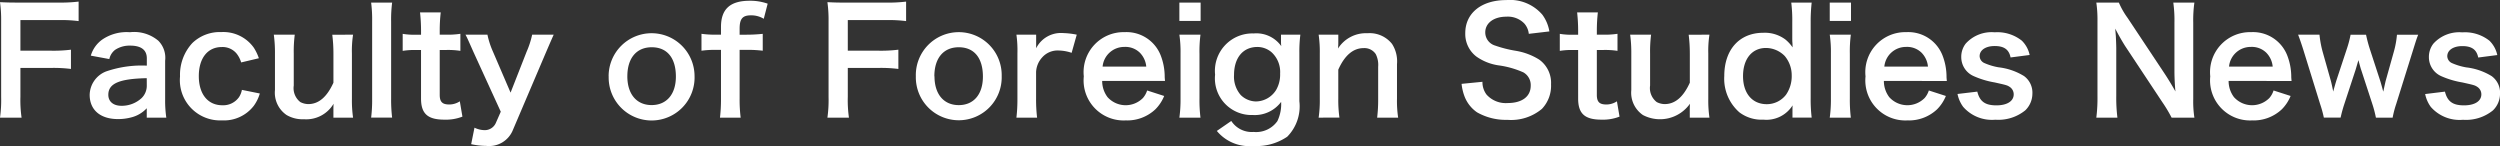
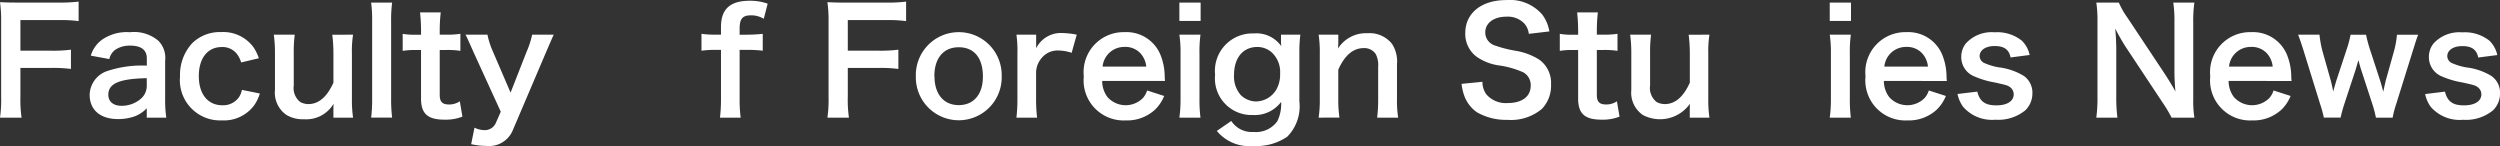
<svg xmlns="http://www.w3.org/2000/svg" width="171.46" height="10.011" viewBox="0 0 171.46 10.011">
  <rect x="0" y="0" width="171.46" height="10.011" fill="#333333" stroke="none" />
  <defs>
    <clipPath id="clip-path">
      <rect id="長方形_127" data-name="長方形 127" width="171.46" height="10.011" fill="#fff" />
    </clipPath>
  </defs>
  <g id="グループ_13196" data-name="グループ 13196" transform="translate(-3 0)">
    <g id="グループ_13195" data-name="グループ 13195" transform="translate(3 0)" clip-path="url(#clip-path)">
      <path id="パス_4698" data-name="パス 4698" d="M1.4,6.664a8.451,8.451,0,0,0,.08,1.428H0A8.483,8.483,0,0,0,.079,6.683V1.459A8.658,8.658,0,0,0,0,.172C.406.191.654.2,1.258.2H4.033A10.278,10.278,0,0,0,5.392.132V1.47A9.356,9.356,0,0,0,4.033,1.4H1.4V3.5H3.518a9.77,9.77,0,0,0,1.348-.069V4.751a9.549,9.549,0,0,0-1.348-.069H1.4Z" transform="translate(0 -0.023)" fill="#fff" />
      <path id="パス_4699" data-name="パス 4699" d="M11.356,7.887a2.152,2.152,0,0,1-1.05.625,3.509,3.509,0,0,1-.922.119c-1.21,0-1.943-.624-1.943-1.665a1.758,1.758,0,0,1,1.12-1.6,7.476,7.476,0,0,1,2.8-.4v-.5c0-.575-.387-.873-1.141-.873a1.786,1.786,0,0,0-1.031.288,1.08,1.08,0,0,0-.4.634L7.519,4.28A2.07,2.07,0,0,1,8.3,3.18,2.965,2.965,0,0,1,10.2,2.674a2.575,2.575,0,0,1,1.952.585,1.662,1.662,0,0,1,.465,1.368V7.292a7.971,7.971,0,0,0,.08,1.24H11.356Zm0-2.061c-1.893.04-2.636.366-2.636,1.14,0,.465.346.754.9.754A2.01,2.01,0,0,0,11,7.194a1.181,1.181,0,0,0,.358-.872Z" transform="translate(-1.291 -0.464)" fill="#fff" />
      <path id="パス_4700" data-name="パス 4700" d="M19.133,4.744a1.8,1.8,0,0,0-.307-.6,1.247,1.247,0,0,0-1.021-.456c-.972,0-1.577.764-1.577,1.993s.614,2,1.616,2a1.324,1.324,0,0,0,1.14-.555,1.385,1.385,0,0,0,.2-.5l1.229.248A2.777,2.777,0,0,1,20,7.718a2.577,2.577,0,0,1-2.181,1A2.76,2.76,0,0,1,14.94,5.705a3.2,3.2,0,0,1,.842-2.288,2.712,2.712,0,0,1,1.993-.755A2.565,2.565,0,0,1,20,3.733a3.31,3.31,0,0,1,.347.723Z" transform="translate(-2.593 -0.462)" fill="#fff" />
      <path id="パス_4701" data-name="パス 4701" d="M28.157,2.878a7.181,7.181,0,0,0-.079,1.289V7.279a8.251,8.251,0,0,0,.079,1.289H26.809V8.043c0-.149,0-.179.01-.426a2.177,2.177,0,0,1-2.031,1.061A2.167,2.167,0,0,1,23.6,8.39a1.85,1.85,0,0,1-.8-1.715V4.167a9.107,9.107,0,0,0-.079-1.289h1.437a8.87,8.87,0,0,0-.069,1.289v2.2A1.209,1.209,0,0,0,24.54,7.5a1.222,1.222,0,0,0,.545.139c.714,0,1.279-.486,1.725-1.467v-2a10.463,10.463,0,0,0-.079-1.289Z" transform="translate(-3.942 -0.5)" fill="#fff" />
      <path id="パス_4702" data-name="パス 4702" d="M32.24.216a9.2,9.2,0,0,0-.069,1.3v5.3a10.226,10.226,0,0,0,.069,1.289H30.8a9.743,9.743,0,0,0,.069-1.289V1.5A9.044,9.044,0,0,0,30.8.216Z" transform="translate(-5.346 -0.038)" fill="#fff" />
      <path id="パス_4703" data-name="パス 4703" d="M36.027,1.031a10.962,10.962,0,0,0-.069,1.219v.307h.417a5.693,5.693,0,0,0,1-.06V3.667a5.468,5.468,0,0,0-.972-.06h-.445V6.681c0,.486.179.664.654.664a1.31,1.31,0,0,0,.724-.218l.179,1.05a3.1,3.1,0,0,1-1.239.208c-1.141,0-1.6-.407-1.6-1.447V3.608H34.3a4.993,4.993,0,0,0-.882.06V2.5a4.541,4.541,0,0,0,.892.06h.367V2.25a11.4,11.4,0,0,0-.069-1.219Z" transform="translate(-5.8 -0.179)" fill="#fff" />
      <path id="パス_4704" data-name="パス 4704" d="M39.193,4.107c-.437-.981-.447-1.012-.566-1.229h1.507a5.677,5.677,0,0,0,.376,1.16l1.21,2.815,1.1-2.805A5.928,5.928,0,0,0,43.2,2.878h1.478c-.06.129-.238.535-.536,1.229l-2.259,5.3a1.759,1.759,0,0,1-1.825,1.1,5.12,5.12,0,0,1-1.041-.119l.228-1.131a1.633,1.633,0,0,0,.693.169.826.826,0,0,0,.774-.5l.336-.764Z" transform="translate(-6.703 -0.5)" fill="#fff" />
-       <path id="パス_4705" data-name="パス 4705" d="M50.507,5.7A2.945,2.945,0,1,1,56.4,5.678a2.946,2.946,0,1,1-5.889.019m1.279,0c0,1.22.635,1.973,1.665,1.973s1.665-.744,1.665-1.953c0-1.279-.6-2.012-1.655-2.012s-1.674.753-1.674,1.992" transform="translate(-8.765 -0.464)" fill="#fff" />
      <path id="パス_4706" data-name="パス 4706" d="M59.153,3.43a6.742,6.742,0,0,0-.941.059V2.33a6.5,6.5,0,0,0,.931.059h.407V1.863c0-1.229.624-1.8,1.973-1.8a3.584,3.584,0,0,1,1.229.2L62.484,1.3a1.64,1.64,0,0,0-.882-.237c-.575,0-.774.237-.774.922v.406h.466a10.883,10.883,0,0,0,1.12-.059V3.489a8.548,8.548,0,0,0-1.1-.059h-.486V6.79A9.8,9.8,0,0,0,60.9,8.079H59.481A10.65,10.65,0,0,0,59.55,6.79V3.43Z" transform="translate(-10.102 -0.011)" fill="#fff" />
      <path id="パス_4707" data-name="パス 4707" d="M70.061,6.664a8.472,8.472,0,0,0,.079,1.428H68.663a8.482,8.482,0,0,0,.079-1.408V1.459A8.657,8.657,0,0,0,68.663.172c.406.019.654.03,1.258.03H72.7a10.3,10.3,0,0,0,1.36-.069V1.47A9.377,9.377,0,0,0,72.7,1.4H70.061V3.5h2.121a9.77,9.77,0,0,0,1.348-.069V4.751a9.549,9.549,0,0,0-1.348-.069H70.061Z" transform="translate(-11.916 -0.023)" fill="#fff" />
      <path id="パス_4708" data-name="パス 4708" d="M76,5.7a2.945,2.945,0,1,1,5.888-.019A2.945,2.945,0,1,1,76,5.7m1.279,0c0,1.22.635,1.973,1.665,1.973S80.6,6.926,80.6,5.717c0-1.279-.6-2.012-1.655-2.012s-1.675.753-1.675,1.992" transform="translate(-13.188 -0.464)" fill="#fff" />
      <path id="パス_4709" data-name="パス 4709" d="M88.134,4.1a2.935,2.935,0,0,0-.882-.159,1.416,1.416,0,0,0-1.15.486,1.589,1.589,0,0,0-.406.991V7.256a10.437,10.437,0,0,0,.069,1.289H84.347a10.707,10.707,0,0,0,.069-1.289V4.144a7.84,7.84,0,0,0-.069-1.289H85.7v.932a1.9,1.9,0,0,1,1.864-1.041,5.222,5.222,0,0,1,.921.109Z" transform="translate(-14.637 -0.477)" fill="#fff" />
      <path id="パス_4710" data-name="パス 4710" d="M91.2,6.012a1.839,1.839,0,0,0,.367,1.111,1.669,1.669,0,0,0,2.429.06,1.456,1.456,0,0,0,.287-.516l1.169.377a2.769,2.769,0,0,1-.6.912,2.814,2.814,0,0,1-2.042.764A2.746,2.746,0,0,1,89.939,5.7a2.743,2.743,0,0,1,2.8-3.033A2.517,2.517,0,0,1,95.2,4.228a4.069,4.069,0,0,1,.288,1.507c0,.02,0,.05.021.277Zm3.023-.981a1.558,1.558,0,0,0-.436-.951,1.416,1.416,0,0,0-1.071-.4,1.489,1.489,0,0,0-1.487,1.348Z" transform="translate(-15.608 -0.462)" fill="#fff" />
      <path id="パス_4711" data-name="パス 4711" d="M99.328,1.474H97.87V.216h1.458Zm-.01.942a8.791,8.791,0,0,0-.069,1.3V6.807a9.816,9.816,0,0,0,.069,1.3H97.87a8.911,8.911,0,0,0,.08-1.289V3.705a8.136,8.136,0,0,0-.08-1.289Z" transform="translate(-16.984 -0.038)" fill="#fff" />
      <path id="パス_4712" data-name="パス 4712" d="M101.945,8.777a1.678,1.678,0,0,0,1.536.753,1.782,1.782,0,0,0,1.626-.743,2.689,2.689,0,0,0,.257-1.318,2.253,2.253,0,0,1-1.942.9A2.51,2.51,0,0,1,100.835,5.6a2.568,2.568,0,0,1,2.646-2.825,2.09,2.09,0,0,1,1.893.871,2.471,2.471,0,0,1-.019-.326V2.859h1.328a9.206,9.206,0,0,0-.069,1.239V7.42a2.963,2.963,0,0,1-.833,2.438,3.743,3.743,0,0,1-2.339.634,2.878,2.878,0,0,1-2.488-1.031Zm.644-1.784a1.52,1.52,0,0,0,1.05.446,1.657,1.657,0,0,0,1.378-.783,2.092,2.092,0,0,0,.278-1.13,1.828,1.828,0,0,0-.594-1.468,1.5,1.5,0,0,0-.961-.356c-.992,0-1.606.743-1.606,1.923a1.913,1.913,0,0,0,.455,1.367" transform="translate(-17.499 -0.481)" fill="#fff" />
      <path id="パス_4713" data-name="パス 4713" d="M109.426,8.547a8.222,8.222,0,0,0,.08-1.289V4.146a8.141,8.141,0,0,0-.08-1.289h1.349v.526a3.721,3.721,0,0,1-.021.426,2.267,2.267,0,0,1,2.022-1.051,1.958,1.958,0,0,1,1.685.734A2.2,2.2,0,0,1,114.8,4.88V7.258a7.739,7.739,0,0,0,.079,1.289H113.44a10.377,10.377,0,0,0,.069-1.289v-2.2a1.625,1.625,0,0,0-.168-.872.932.932,0,0,0-.833-.407c-.713,0-1.3.5-1.734,1.478v2a8.71,8.71,0,0,0,.079,1.289Z" transform="translate(-18.989 -0.479)" fill="#fff" />
      <path id="パス_4714" data-name="パス 4714" d="M122.721,5.61a1.423,1.423,0,0,0,.278.873,1.762,1.762,0,0,0,1.447.584c.991,0,1.586-.445,1.586-1.19a1,1,0,0,0-.5-.911,6.193,6.193,0,0,0-1.725-.486,3.5,3.5,0,0,1-1.5-.6,1.948,1.948,0,0,1-.764-1.606c0-1.378,1.11-2.269,2.815-2.269a2.925,2.925,0,0,1,2.469,1,2.68,2.68,0,0,1,.485,1.15L125.9,2.32a1.276,1.276,0,0,0-.3-.7,1.567,1.567,0,0,0-1.239-.476c-.863,0-1.447.436-1.447,1.08a.941.941,0,0,0,.674.9,8.283,8.283,0,0,0,1.4.357,4.371,4.371,0,0,1,1.615.6,1.955,1.955,0,0,1,.823,1.7,2.3,2.3,0,0,1-.625,1.685,3.286,3.286,0,0,1-2.369.753,3.981,3.981,0,0,1-2.081-.515,2.335,2.335,0,0,1-.873-1.131,3.383,3.383,0,0,1-.188-.822Z" transform="translate(-21.049 0)" fill="#fff" />
      <path id="パス_4715" data-name="パス 4715" d="M132.05,1.031a10.976,10.976,0,0,0-.069,1.219v.307h.416a5.7,5.7,0,0,0,1-.06V3.667a5.474,5.474,0,0,0-.972-.06h-.445V6.681c0,.486.179.664.654.664a1.312,1.312,0,0,0,.724-.218l.179,1.05a3.1,3.1,0,0,1-1.239.208c-1.141,0-1.6-.407-1.6-1.447V3.608h-.376a4.993,4.993,0,0,0-.882.06V2.5a4.542,4.542,0,0,0,.892.06h.366V2.25a11.391,11.391,0,0,0-.069-1.219Z" transform="translate(-22.463 -0.179)" fill="#fff" />
      <path id="パス_4716" data-name="パス 4716" d="M140.716,2.878a7.17,7.17,0,0,0-.08,1.289V7.279a8.142,8.142,0,0,0,.08,1.289h-1.349V8.043c0-.149,0-.179.011-.426a2.518,2.518,0,0,1-3.222.774,1.852,1.852,0,0,1-.8-1.715V4.167a8.99,8.99,0,0,0-.079-1.289h1.437a8.865,8.865,0,0,0-.069,1.289v2.2A1.209,1.209,0,0,0,137.1,7.5a1.222,1.222,0,0,0,.545.139c.715,0,1.279-.486,1.725-1.467v-2a10.463,10.463,0,0,0-.079-1.289Z" transform="translate(-23.475 -0.5)" fill="#fff" />
-       <path id="パス_4717" data-name="パス 4717" d="M147.766,7.619c0-.119,0-.228.009-.356a2.117,2.117,0,0,1-2,.981,2.519,2.519,0,0,1-1.655-.506,3.066,3.066,0,0,1-1.031-2.488c0-1.814,1.041-2.964,2.676-2.964a2.358,2.358,0,0,1,1.507.455,2.506,2.506,0,0,1,.5.545c0-.118,0-.118-.009-.317-.011-.069-.011-.257-.011-.426V1.553a9.963,9.963,0,0,0-.069-1.338h1.4a11.745,11.745,0,0,0-.069,1.328V6.767a10.575,10.575,0,0,0,.069,1.338h-1.317ZM146,7.183a1.656,1.656,0,0,0,1.327-.654,2.241,2.241,0,0,0,.387-1.328,2.056,2.056,0,0,0-.475-1.318,1.814,1.814,0,0,0-1.289-.555c-.961,0-1.575.753-1.575,1.933S145.01,7.183,146,7.183" transform="translate(-24.831 -0.038)" fill="#fff" />
      <path id="パス_4718" data-name="パス 4718" d="M153.3,1.474h-1.458V.216H153.3Zm-.011.942a8.935,8.935,0,0,0-.069,1.3V6.807a9.982,9.982,0,0,0,.069,1.3h-1.447a8.907,8.907,0,0,0,.08-1.289V3.705a8.133,8.133,0,0,0-.08-1.289Z" transform="translate(-26.351 -0.038)" fill="#fff" />
      <path id="パス_4719" data-name="パス 4719" d="M156.069,6.012a1.839,1.839,0,0,0,.367,1.111,1.669,1.669,0,0,0,2.429.06,1.454,1.454,0,0,0,.287-.516l1.169.377a2.769,2.769,0,0,1-.6.912,2.814,2.814,0,0,1-2.042.764A2.745,2.745,0,0,1,154.81,5.7a2.743,2.743,0,0,1,2.8-3.033,2.517,2.517,0,0,1,2.468,1.566,4.069,4.069,0,0,1,.288,1.507c0,.02,0,.05.021.277Zm3.023-.981a1.558,1.558,0,0,0-.436-.951,1.416,1.416,0,0,0-1.071-.4A1.489,1.489,0,0,0,156.1,5.031Z" transform="translate(-26.865 -0.462)" fill="#fff" />
      <path id="パス_4720" data-name="パス 4720" d="M163.8,6.75c.169.674.535.942,1.308.942.734,0,1.189-.288,1.189-.754a.608.608,0,0,0-.257-.5c-.189-.128-.249-.139-1.041-.317a5.967,5.967,0,0,1-1.427-.426,1.419,1.419,0,0,1-.872-1.318,1.476,1.476,0,0,1,.307-.922,2.391,2.391,0,0,1,1.983-.774,2.7,2.7,0,0,1,1.864.574,1.93,1.93,0,0,1,.536.982l-1.308.169c-.109-.545-.446-.783-1.091-.783-.615,0-1.031.278-1.031.694a.536.536,0,0,0,.307.465,4.177,4.177,0,0,0,.992.3,4.258,4.258,0,0,1,1.745.6,1.407,1.407,0,0,1,.574,1.229,1.593,1.593,0,0,1-.486,1.121,2.926,2.926,0,0,1-2.051.644,2.619,2.619,0,0,1-2.211-.883,2.244,2.244,0,0,1-.387-.882Z" transform="translate(-28.189 -0.466)" fill="#fff" />
      <path id="パス_4721" data-name="パス 4721" d="M179.126,8.106a9.538,9.538,0,0,0-.635-1.06L175.935,3.19c-.188-.3-.436-.723-.674-1.19.01.139.01.139.04.507.01.188.03.634.03.862v3.25a10.975,10.975,0,0,0,.079,1.488h-1.447a10.732,10.732,0,0,0,.079-1.5V1.495a8.249,8.249,0,0,0-.079-1.279h1.546a5.4,5.4,0,0,0,.6,1.051l2.508,3.776c.238.357.555.872.773,1.269-.04-.387-.069-.981-.069-1.4V1.584a8.67,8.67,0,0,0-.079-1.368h1.447a8.566,8.566,0,0,0-.079,1.368V6.827a7.4,7.4,0,0,0,.079,1.279Z" transform="translate(-30.189 -0.038)" fill="#fff" />
      <path id="パス_4722" data-name="パス 4722" d="M184.677,6.012a1.84,1.84,0,0,0,.367,1.111,1.669,1.669,0,0,0,2.429.06,1.453,1.453,0,0,0,.287-.516l1.169.377a2.769,2.769,0,0,1-.6.912,2.815,2.815,0,0,1-2.042.764A2.745,2.745,0,0,1,183.418,5.7a2.743,2.743,0,0,1,2.8-3.033,2.517,2.517,0,0,1,2.468,1.566,4.068,4.068,0,0,1,.288,1.507c0,.02,0,.05.021.277Zm3.023-.981a1.558,1.558,0,0,0-.436-.951,1.416,1.416,0,0,0-1.071-.4,1.489,1.489,0,0,0-1.487,1.348Z" transform="translate(-31.83 -0.462)" fill="#fff" />
      <path id="パス_4723" data-name="パス 4723" d="M196.046,8.568a8.019,8.019,0,0,0-.248-.942l-.764-2.339c-.019-.04-.079-.258-.188-.664-.05.178-.169.584-.2.683l-.763,2.319a9.347,9.347,0,0,0-.259.942h-1.149a8.1,8.1,0,0,0-.259-.942l-1.09-3.518c-.139-.456-.278-.862-.416-1.23h1.466a6.946,6.946,0,0,0,.218,1.18l.546,1.933c.04.128.1.406.179.793.019-.1.188-.683.227-.8l.715-2.16a7.21,7.21,0,0,0,.247-.942h1.061a9.639,9.639,0,0,0,.247.942l.734,2.25c.029.088.079.277.139.485.029.129.04.138.059.228.021-.079.021-.079.05-.218s.1-.456.118-.526l.555-1.982a6.159,6.159,0,0,0,.218-1.18h1.457c-.129.327-.149.407-.407,1.23l-1.1,3.518a6.875,6.875,0,0,0-.247.942Z" transform="translate(-33.096 -0.5)" fill="#fff" />
      <path id="パス_4724" data-name="パス 4724" d="M202.608,6.75c.169.674.535.942,1.308.942.734,0,1.189-.288,1.189-.754a.606.606,0,0,0-.258-.5c-.188-.128-.248-.139-1.04-.317A5.968,5.968,0,0,1,202.38,5.7a1.419,1.419,0,0,1-.872-1.318,1.476,1.476,0,0,1,.307-.922,2.391,2.391,0,0,1,1.983-.774,2.7,2.7,0,0,1,1.864.574,1.93,1.93,0,0,1,.536.982l-1.308.169c-.109-.545-.446-.783-1.091-.783-.615,0-1.031.278-1.031.694a.536.536,0,0,0,.307.465,4.178,4.178,0,0,0,.992.3,4.263,4.263,0,0,1,1.745.6,1.407,1.407,0,0,1,.574,1.229,1.593,1.593,0,0,1-.486,1.121,2.926,2.926,0,0,1-2.051.644,2.619,2.619,0,0,1-2.211-.883,2.244,2.244,0,0,1-.387-.882Z" transform="translate(-34.924 -0.466)" fill="#fff" />
    </g>
  </g>
</svg>